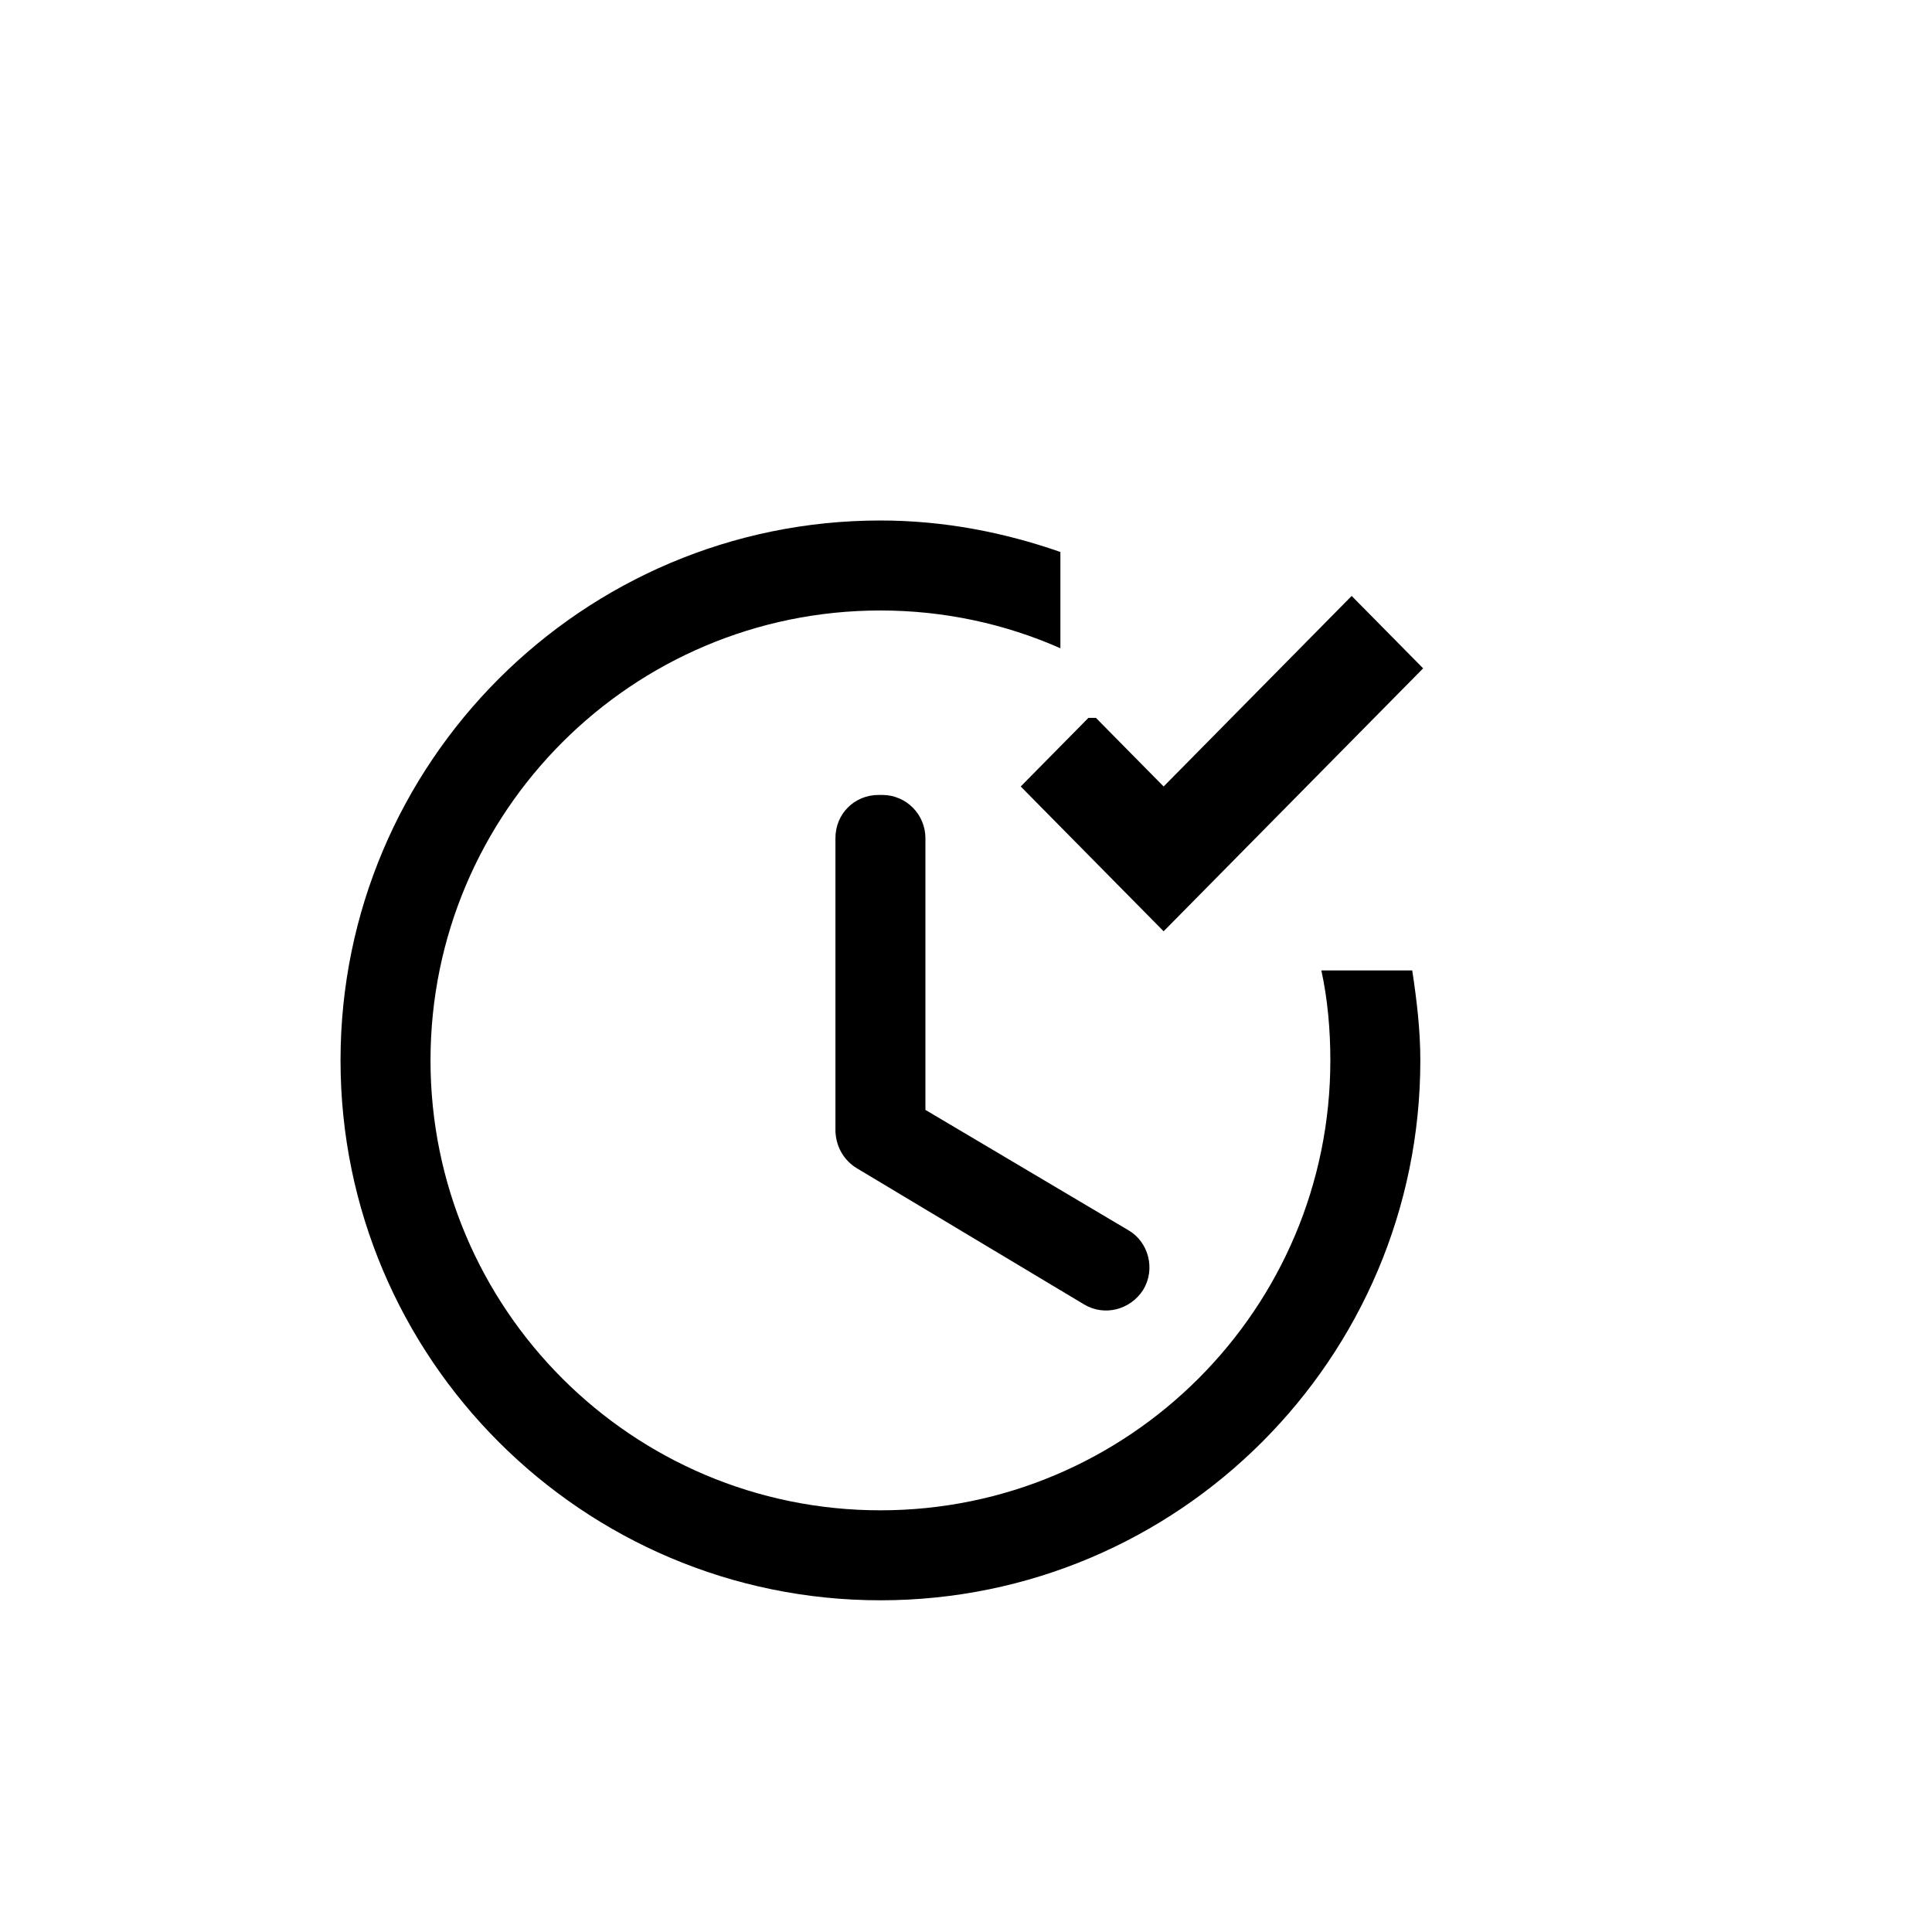
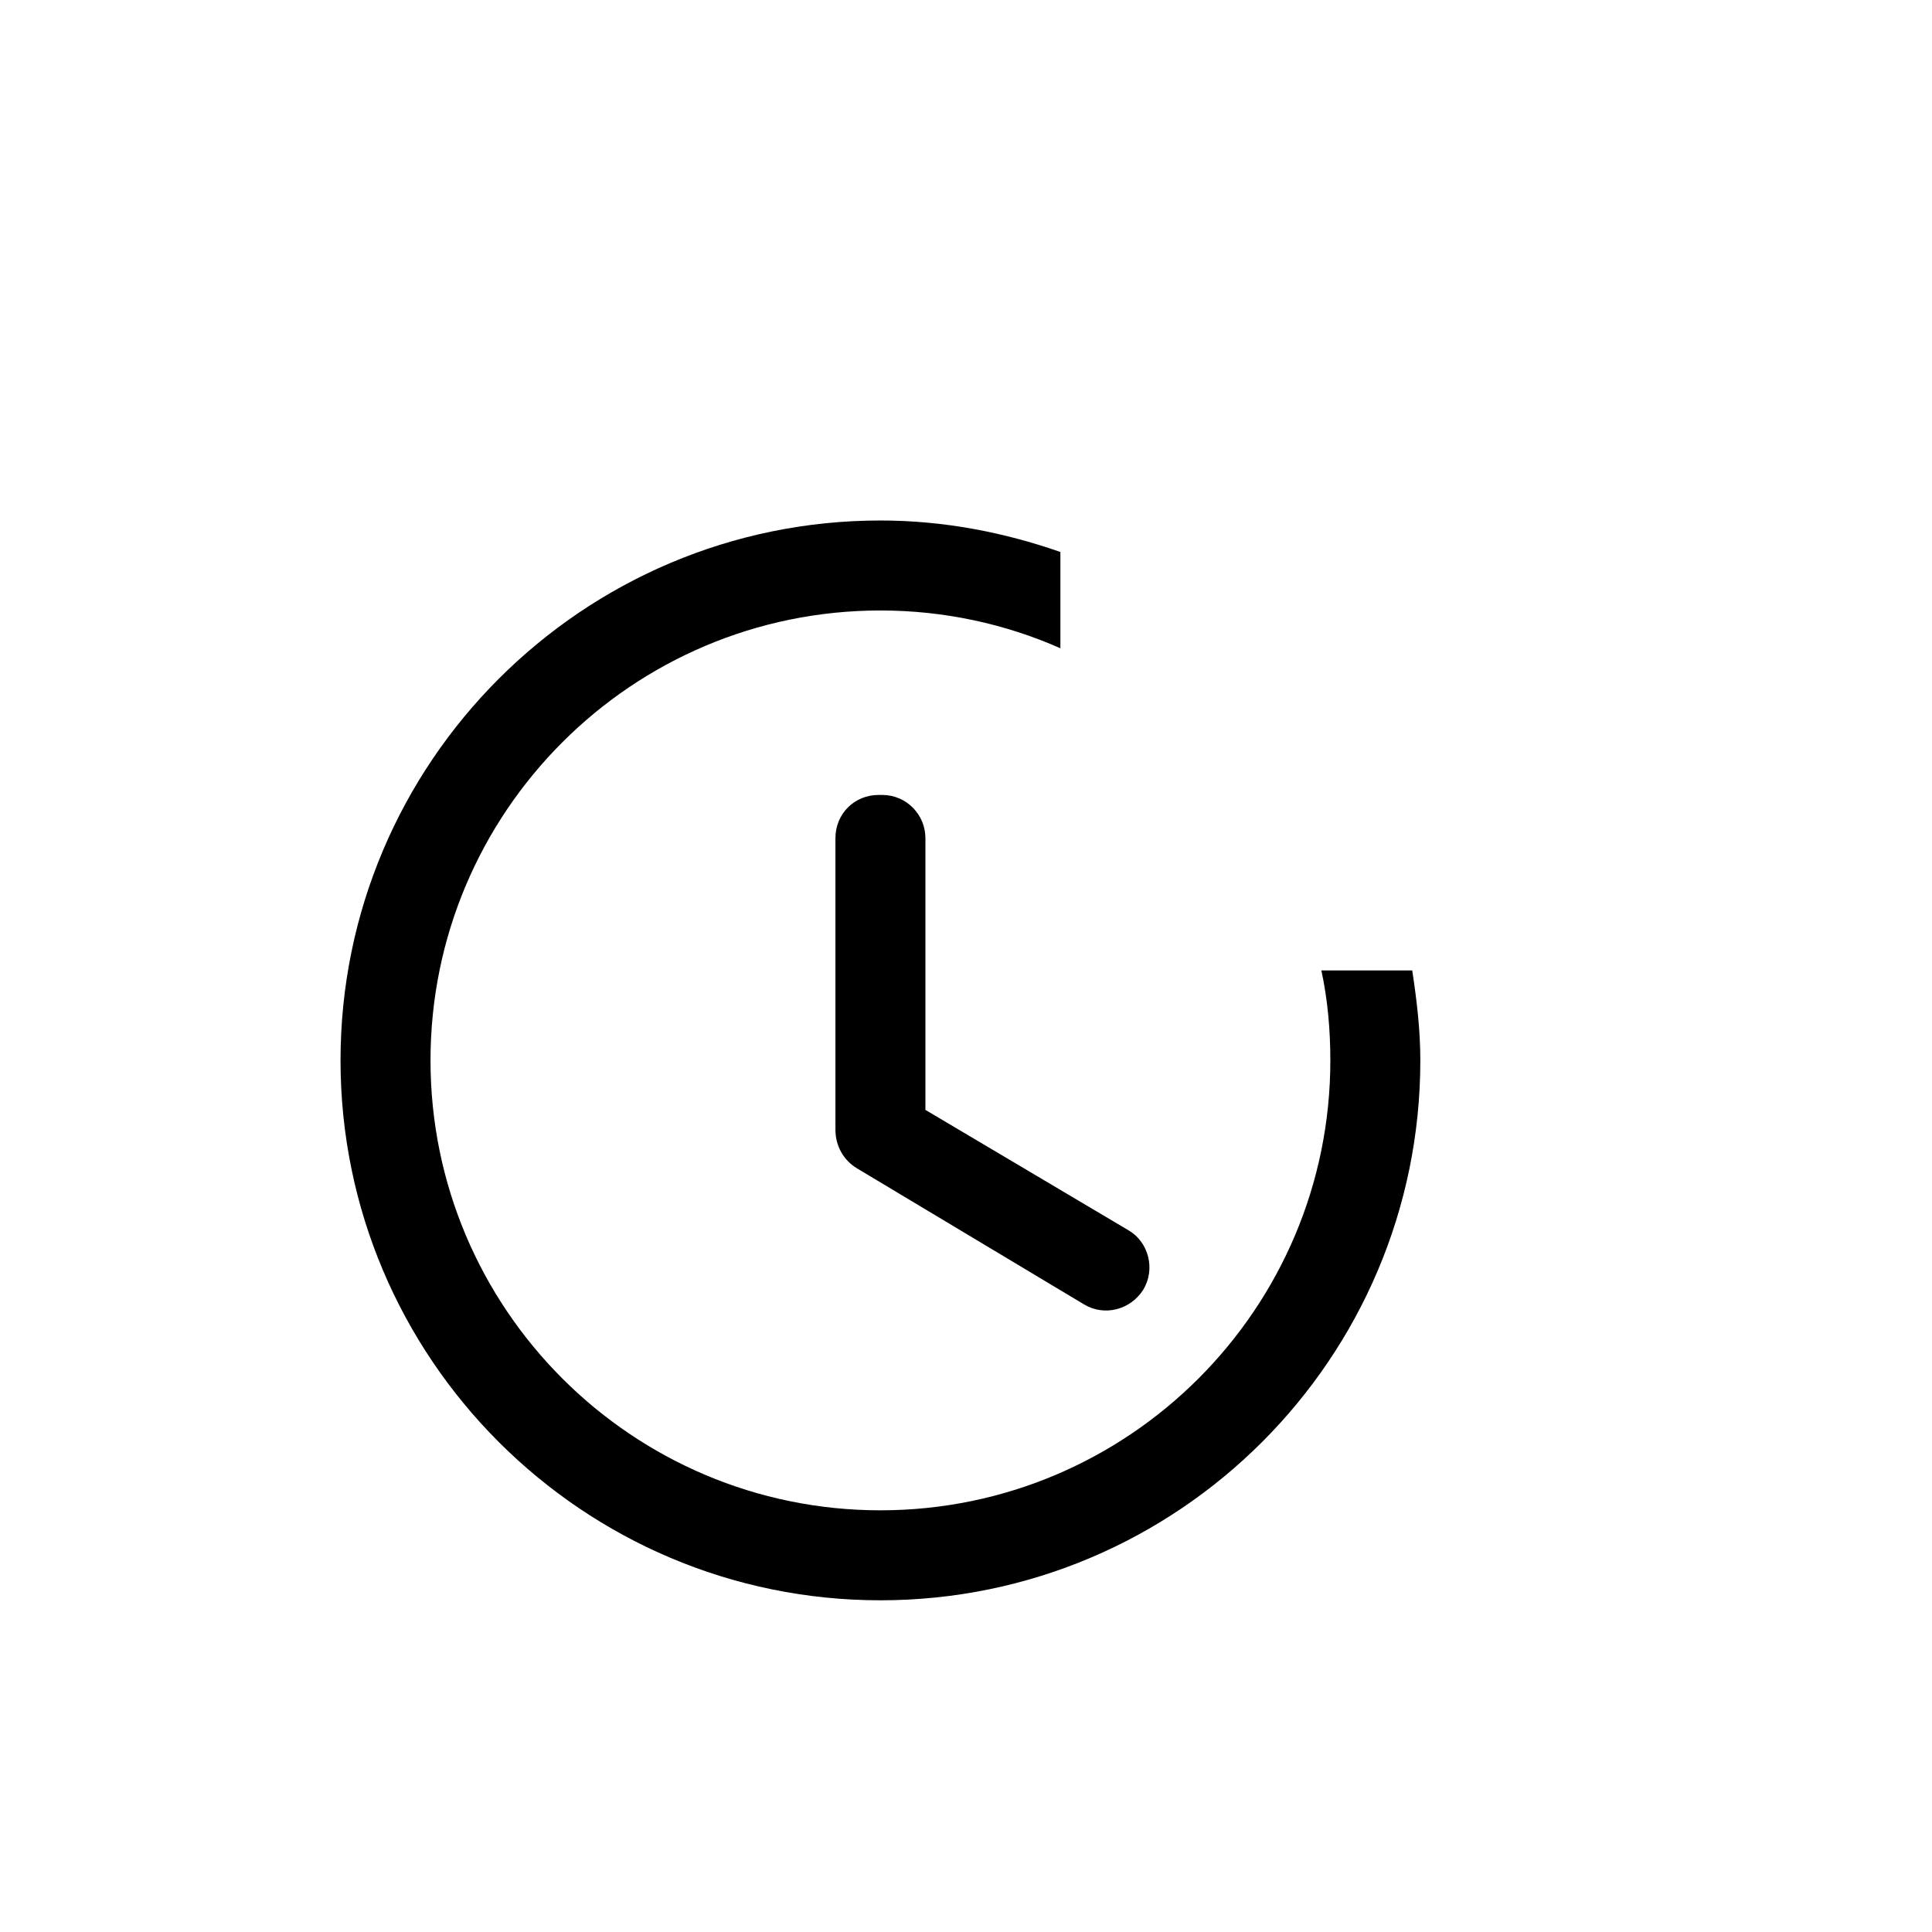
<svg xmlns="http://www.w3.org/2000/svg" width="219" height="219" viewBox="0 0 219 219" fill="none">
  <path d="M94.7 95.006V128.054C94.7 129.89 95.618 131.522 97.148 132.44L122.852 147.842C125.198 149.27 128.156 148.454 129.584 146.21C131.012 143.864 130.196 140.804 127.952 139.478L104.9 125.81V95.006C104.9 92.354 102.758 90.11 100.004 90.11H99.596C96.842 90.11 94.7 92.252 94.7 95.006Z" fill="black" />
  <path d="M149.78 110C150.494 113.264 150.8 116.732 150.8 120.2C150.8 148.352 127.952 171.2 99.8 171.2C71.648 171.2 48.8 148.352 48.8 120.2C48.8 92.048 71.648 69.2 99.8 69.2C107.042 69.2 113.978 70.73 120.2 73.484V62.57C113.774 60.326 106.94 59 99.8 59C66.038 59 38.6 86.438 38.6 120.2C38.6 153.962 66.038 181.4 99.8 181.4C133.562 181.4 161 153.962 161 120.2C161 116.732 160.592 113.366 160.082 110H149.78Z" fill="black" />
-   <path d="M131.902 89.151L124.228 81.375H123.375L115.702 89.151L131.902 105.565L161.317 75.76L153.217 67.553L131.902 89.151Z" fill="black" />
</svg>